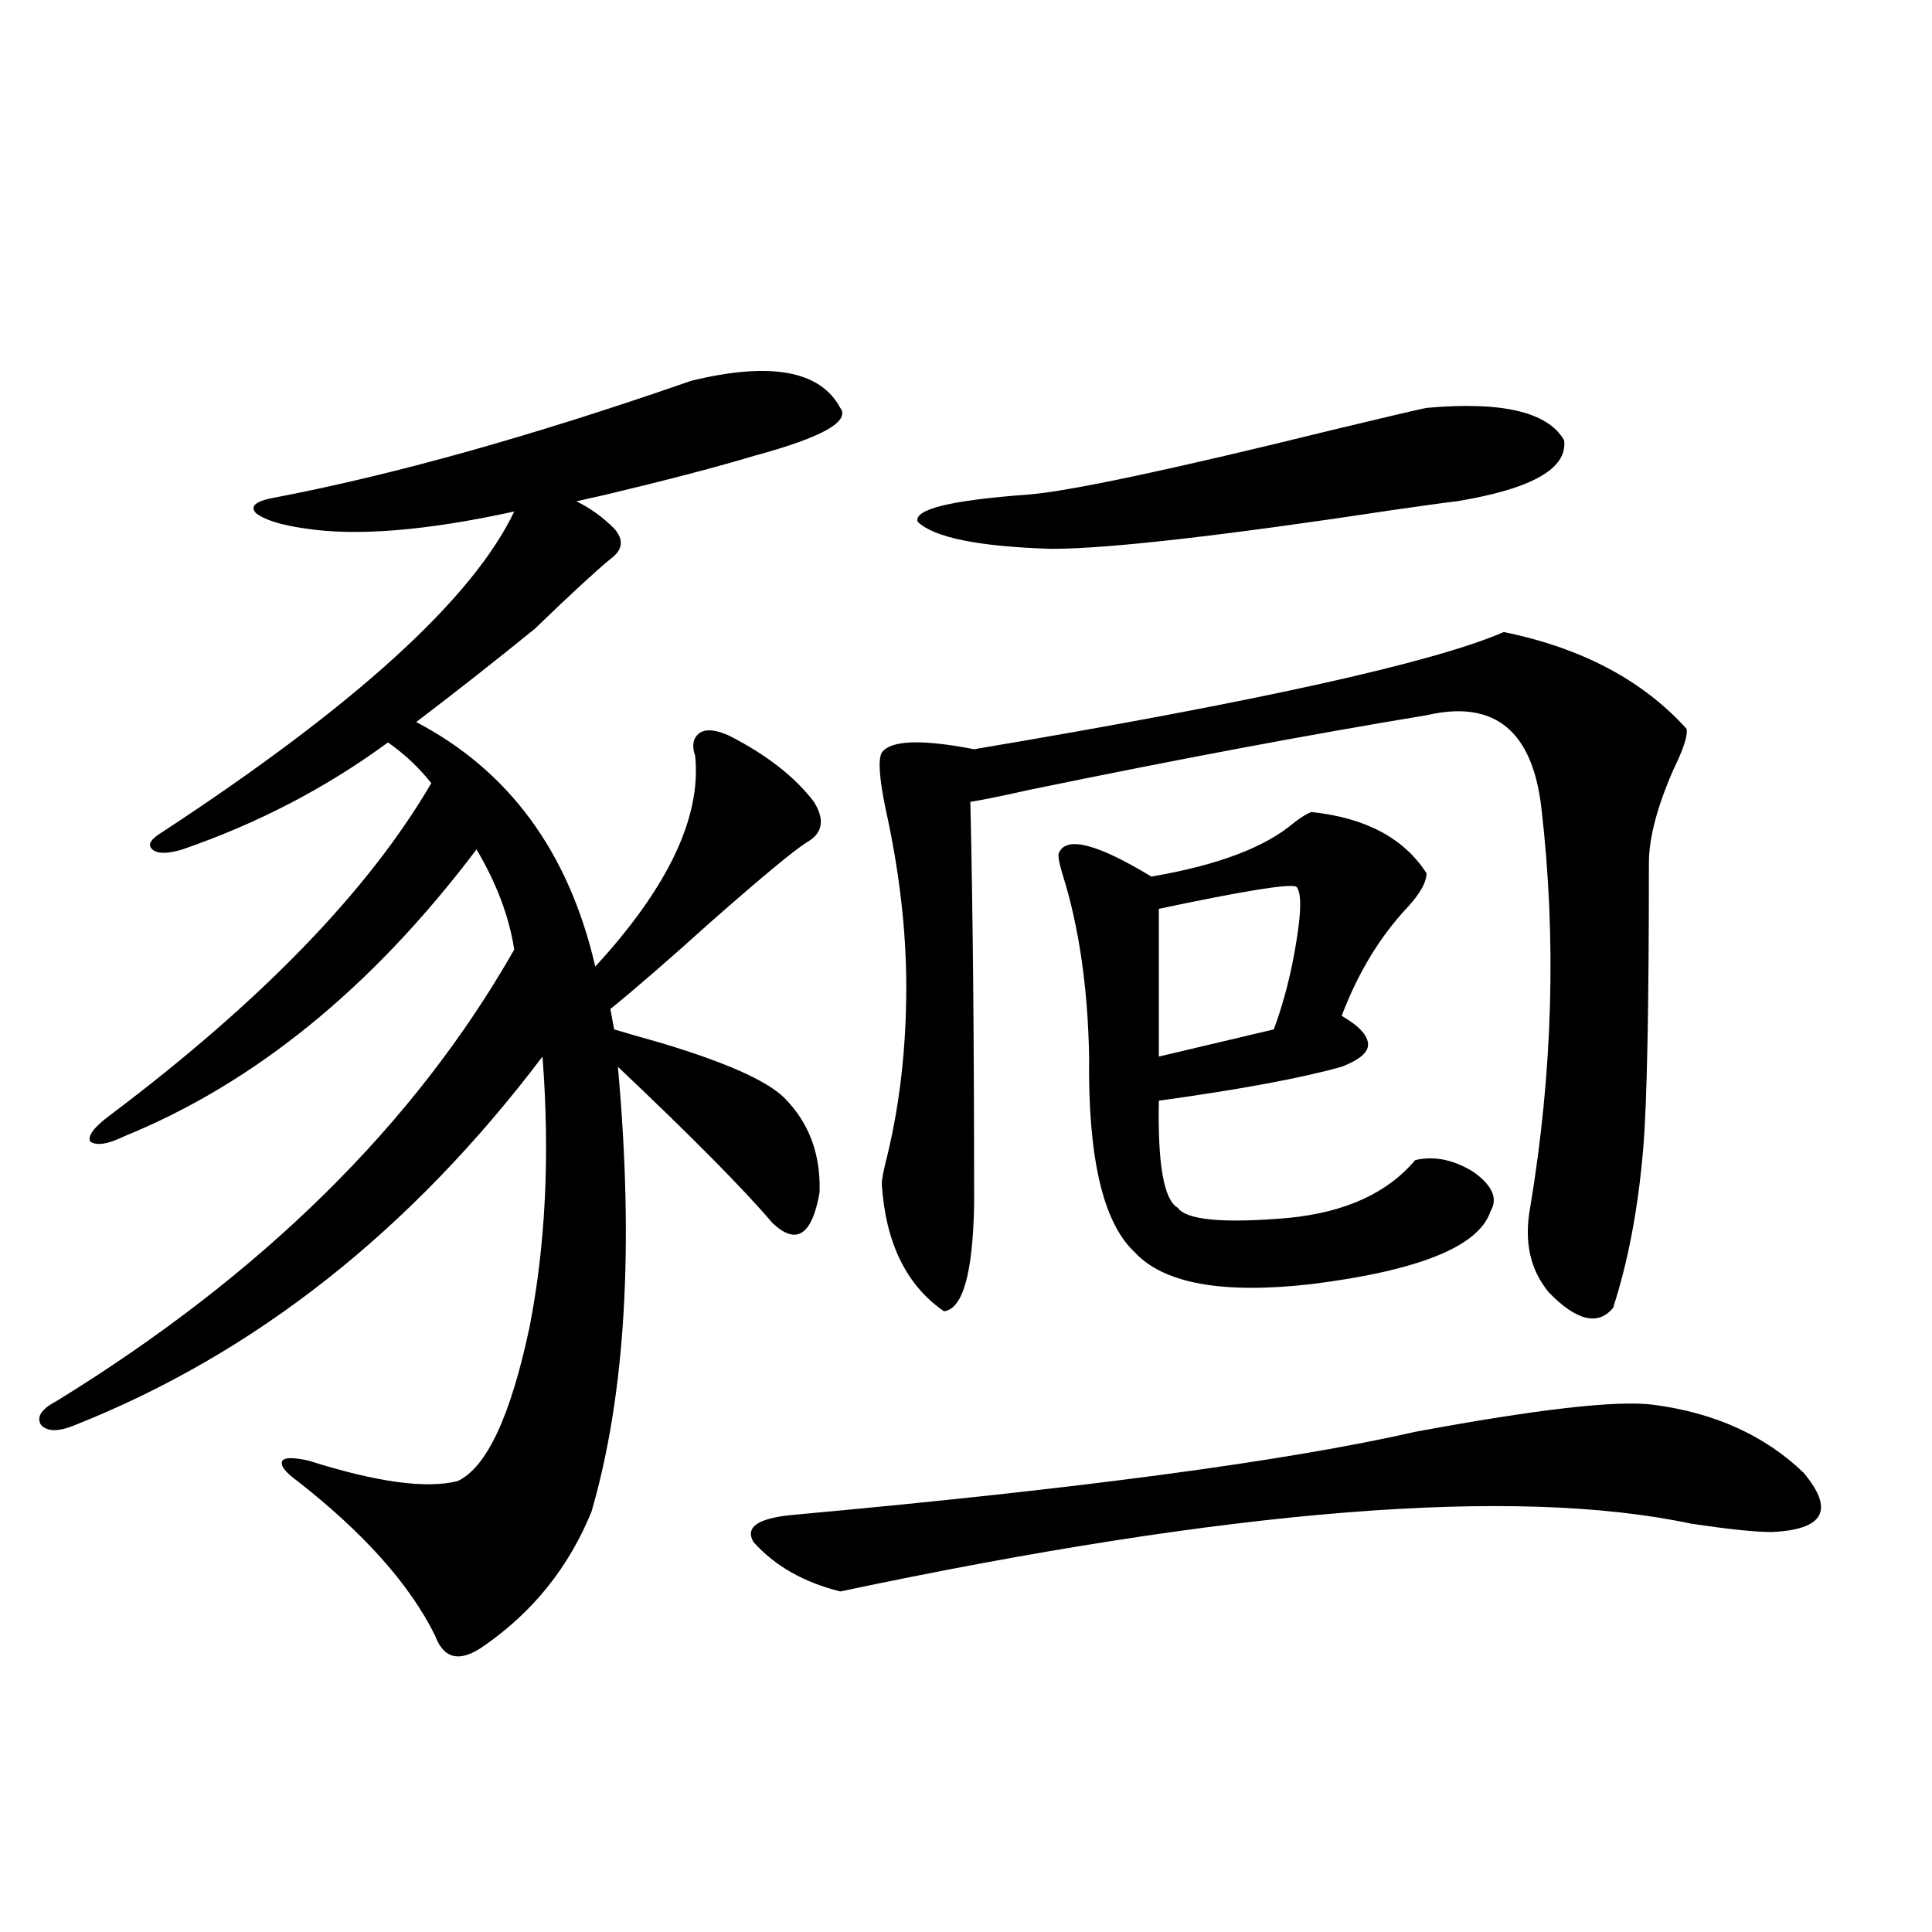
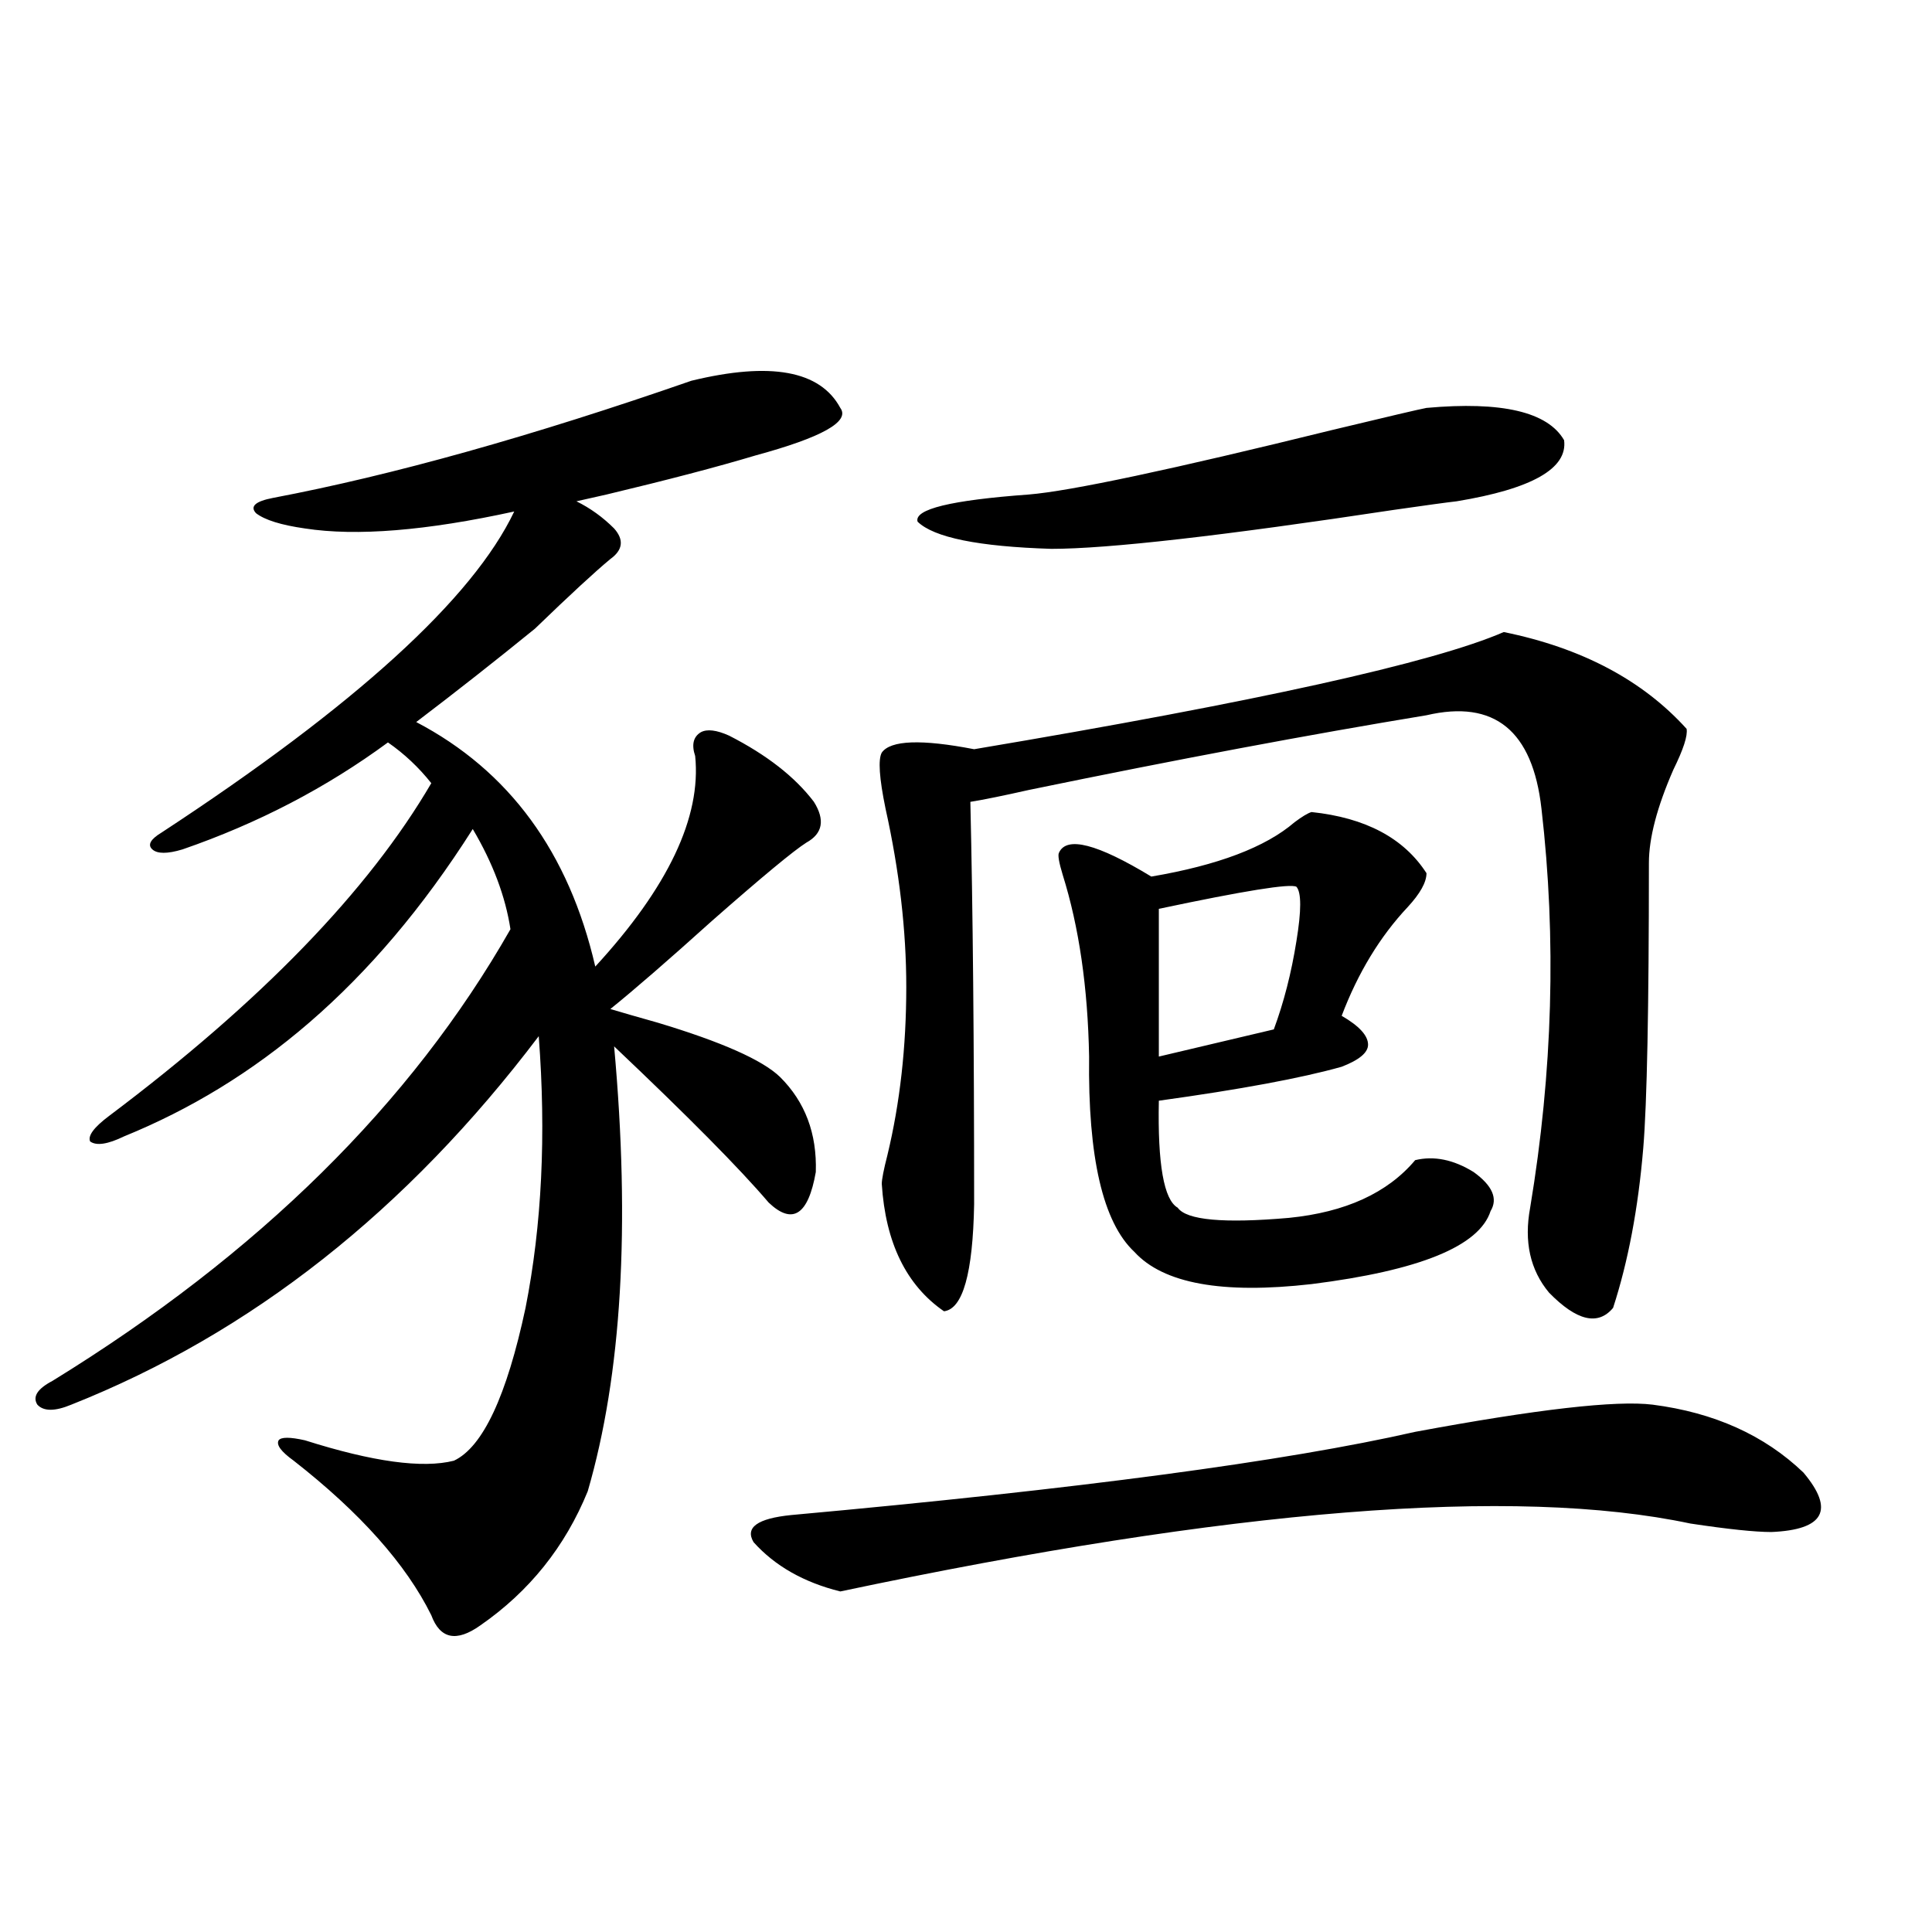
<svg xmlns="http://www.w3.org/2000/svg" version="1.1" id="图层_1" x="0px" y="0px" width="1000px" height="1000px" viewBox="0 0 1000 1000" enable-background="new 0 0 1000 1000" xml:space="preserve">
-   <path d="M357.869,197.07c40.975-9.956,66.66-5.273,77.071,14.063c5.198,7.031-9.436,15.244-43.901,24.609  c-19.512,5.864-45.212,12.607-77.071,20.215c-7.805,1.758-13.018,2.939-15.609,3.516c7.149,3.516,13.658,8.213,19.512,14.063  c5.198,5.864,4.543,11.138-1.951,15.82c-7.805,6.455-20.822,18.457-39.023,36.035c-20.167,16.411-40.654,32.52-61.462,48.34  c48.124,25.2,79.022,67.388,92.681,126.563c37.713-41.006,54.953-77.344,51.706-108.984c-1.951-5.85-0.976-9.956,2.927-12.305  c3.247-1.758,8.125-1.167,14.634,1.758c19.512,9.971,34.146,21.396,43.901,34.277c5.854,9.38,4.543,16.411-3.902,21.094  c-6.509,4.106-22.773,17.578-48.779,40.43c-22.773,20.518-40.334,35.747-52.682,45.703l1.951,10.547  c5.854,1.758,13.979,4.106,24.39,7.031c33.17,9.971,54.298,19.336,63.413,28.125c13.003,12.896,19.177,29.307,18.536,49.219  c-3.902,22.275-12.042,27.549-24.39,15.82c-14.969-17.578-41.63-44.521-79.998-80.859c8.445,93.164,3.902,169.932-13.658,230.273  c-11.707,28.716-30.243,51.855-55.608,69.434c-12.362,8.789-20.822,7.031-25.365-5.273c-13.018-26.367-36.752-53.022-71.218-79.98  c-6.509-4.683-9.115-8.198-7.805-10.547c1.296-1.758,5.854-1.758,13.658,0c35.121,11.138,60.807,14.653,77.071,10.547  c14.954-7.031,27.316-33.398,37.072-79.102c8.445-42.764,10.731-89.648,6.829-140.625  c-68.291,90.239-148.944,153.809-241.945,190.723c-8.46,3.516-14.313,3.516-17.561,0c-2.606-4.092,0-8.198,7.805-12.305  c106.659-65.615,185.682-143.55,237.067-233.789c-2.606-16.987-9.115-34.277-19.512-51.855  C192.66,511.143,131.854,560.649,64.218,588.184c-8.46,4.106-14.313,4.985-17.561,2.637c-1.311-2.925,1.951-7.319,9.756-13.184  c78.688-59.175,134.296-116.592,166.825-172.266c-6.509-8.198-13.993-15.229-22.438-21.094  c-31.874,23.442-67.315,41.899-106.339,55.371c-7.805,2.349-13.018,2.349-15.609,0c-2.606-2.334-0.976-5.273,4.878-8.789  c100.15-65.615,160.972-120.986,182.435-166.113c-45.532,9.971-81.629,12.896-108.29,8.789c-12.362-1.758-20.822-4.395-25.365-7.91  c-3.262-3.516-0.335-6.152,8.78-7.91C203.071,246.001,275.265,225.786,357.869,197.07z M855.418,727.051  c31.859,4.106,57.88,15.82,78.047,35.156c16.25,19.336,10.731,29.595-16.585,30.762c-8.46,0-22.438-1.455-41.95-4.395  c-91.064-19.336-237.723-7.607-439.989,35.156c-18.871-4.683-33.825-13.184-44.877-25.488c-4.558-7.607,1.951-12.305,19.512-14.063  c148.289-13.472,255.924-27.822,322.919-43.066C795.572,729.399,836.547,724.717,855.418,727.051z M456.403,389.551  c4.543-6.44,20.487-7.031,47.804-1.758c146.338-24.609,237.708-44.824,274.14-60.645c40.319,8.213,71.858,24.912,94.632,50.098  c0.641,3.516-1.631,10.547-6.829,21.094c-8.46,19.336-12.683,35.459-12.683,48.34c0,75.01-0.976,124.229-2.927,147.656  c-2.606,31.064-7.805,58.599-15.609,82.617c-7.805,9.38-18.871,6.743-33.17-7.91c-9.756-11.714-13.018-26.367-9.756-43.945  c11.707-70.313,13.658-139.155,5.854-206.543c-4.558-40.43-24.39-56.538-59.511-48.34c-60.486,9.971-129.112,22.852-205.849,38.672  c-13.018,2.939-23.094,4.985-30.243,6.152c1.296,55.674,1.951,125.107,1.951,208.301c-0.655,35.747-5.854,54.204-15.609,55.371  c-19.512-13.472-30.243-35.444-32.194-65.918c0-2.334,0.976-7.319,2.927-14.941c6.494-26.943,9.756-55.947,9.756-87.012  c0-29.292-3.582-60.054-10.731-92.285C455.093,402.734,454.452,393.066,456.403,389.551z M738.348,211.133  c39.023-3.516,62.758,2.061,71.218,16.699c1.951,14.653-16.585,25.2-55.608,31.641c-5.213,0.591-15.944,2.061-32.194,4.395  c-89.113,13.486-148.289,20.215-177.557,20.215c-37.728-1.167-60.821-5.85-69.267-14.063c-1.951-6.44,17.226-11.123,57.56-14.063  c21.463-1.758,73.81-12.881,157.069-33.398C718.836,215.527,735.086,211.724,738.348,211.133z M678.837,420.313  c27.957,2.939,47.804,13.486,59.511,31.641c0,4.697-3.262,10.547-9.756,17.578c-14.313,15.244-25.7,33.989-34.146,56.25  c9.101,5.273,13.658,10.259,13.658,14.941c0,4.106-4.558,7.91-13.658,11.426c-20.822,5.864-52.361,11.729-94.632,17.578  c-0.655,32.822,2.592,51.279,9.756,55.371c4.543,6.455,23.734,8.213,57.56,5.273c29.268-2.925,51.051-12.881,65.364-29.883  c9.756-2.334,19.832-0.288,30.243,6.152c9.756,7.031,12.683,13.774,8.78,20.215c-5.854,18.169-36.752,30.762-92.681,37.793  c-46.188,5.273-76.751-0.288-91.705-16.699c-16.265-15.229-24.069-48.916-23.414-101.074c-0.655-35.732-5.213-67.085-13.658-94.043  c-1.951-6.44-2.606-10.244-1.951-11.426c3.902-8.789,19.832-4.683,47.804,12.305c34.466-5.85,59.176-15.229,74.145-28.125  C673.959,422.661,676.886,420.903,678.837,420.313z M671.032,458.984c-3.262-1.758-26.996,2.061-71.218,11.426v76.465l59.511-14.063  c5.198-14.063,9.101-29.292,11.707-45.703C673.624,471.289,673.624,461.924,671.032,458.984z" />
+   <path d="M357.869,197.07c40.975-9.956,66.66-5.273,77.071,14.063c5.198,7.031-9.436,15.244-43.901,24.609  c-19.512,5.864-45.212,12.607-77.071,20.215c-7.805,1.758-13.018,2.939-15.609,3.516c7.149,3.516,13.658,8.213,19.512,14.063  c5.198,5.864,4.543,11.138-1.951,15.82c-7.805,6.455-20.822,18.457-39.023,36.035c-20.167,16.411-40.654,32.52-61.462,48.34  c48.124,25.2,79.022,67.388,92.681,126.563c37.713-41.006,54.953-77.344,51.706-108.984c-1.951-5.85-0.976-9.956,2.927-12.305  c3.247-1.758,8.125-1.167,14.634,1.758c19.512,9.971,34.146,21.396,43.901,34.277c5.854,9.38,4.543,16.411-3.902,21.094  c-6.509,4.106-22.773,17.578-48.779,40.43c-22.773,20.518-40.334,35.747-52.682,45.703c5.854,1.758,13.979,4.106,24.39,7.031c33.17,9.971,54.298,19.336,63.413,28.125c13.003,12.896,19.177,29.307,18.536,49.219  c-3.902,22.275-12.042,27.549-24.39,15.82c-14.969-17.578-41.63-44.521-79.998-80.859c8.445,93.164,3.902,169.932-13.658,230.273  c-11.707,28.716-30.243,51.855-55.608,69.434c-12.362,8.789-20.822,7.031-25.365-5.273c-13.018-26.367-36.752-53.022-71.218-79.98  c-6.509-4.683-9.115-8.198-7.805-10.547c1.296-1.758,5.854-1.758,13.658,0c35.121,11.138,60.807,14.653,77.071,10.547  c14.954-7.031,27.316-33.398,37.072-79.102c8.445-42.764,10.731-89.648,6.829-140.625  c-68.291,90.239-148.944,153.809-241.945,190.723c-8.46,3.516-14.313,3.516-17.561,0c-2.606-4.092,0-8.198,7.805-12.305  c106.659-65.615,185.682-143.55,237.067-233.789c-2.606-16.987-9.115-34.277-19.512-51.855  C192.66,511.143,131.854,560.649,64.218,588.184c-8.46,4.106-14.313,4.985-17.561,2.637c-1.311-2.925,1.951-7.319,9.756-13.184  c78.688-59.175,134.296-116.592,166.825-172.266c-6.509-8.198-13.993-15.229-22.438-21.094  c-31.874,23.442-67.315,41.899-106.339,55.371c-7.805,2.349-13.018,2.349-15.609,0c-2.606-2.334-0.976-5.273,4.878-8.789  c100.15-65.615,160.972-120.986,182.435-166.113c-45.532,9.971-81.629,12.896-108.29,8.789c-12.362-1.758-20.822-4.395-25.365-7.91  c-3.262-3.516-0.335-6.152,8.78-7.91C203.071,246.001,275.265,225.786,357.869,197.07z M855.418,727.051  c31.859,4.106,57.88,15.82,78.047,35.156c16.25,19.336,10.731,29.595-16.585,30.762c-8.46,0-22.438-1.455-41.95-4.395  c-91.064-19.336-237.723-7.607-439.989,35.156c-18.871-4.683-33.825-13.184-44.877-25.488c-4.558-7.607,1.951-12.305,19.512-14.063  c148.289-13.472,255.924-27.822,322.919-43.066C795.572,729.399,836.547,724.717,855.418,727.051z M456.403,389.551  c4.543-6.44,20.487-7.031,47.804-1.758c146.338-24.609,237.708-44.824,274.14-60.645c40.319,8.213,71.858,24.912,94.632,50.098  c0.641,3.516-1.631,10.547-6.829,21.094c-8.46,19.336-12.683,35.459-12.683,48.34c0,75.01-0.976,124.229-2.927,147.656  c-2.606,31.064-7.805,58.599-15.609,82.617c-7.805,9.38-18.871,6.743-33.17-7.91c-9.756-11.714-13.018-26.367-9.756-43.945  c11.707-70.313,13.658-139.155,5.854-206.543c-4.558-40.43-24.39-56.538-59.511-48.34c-60.486,9.971-129.112,22.852-205.849,38.672  c-13.018,2.939-23.094,4.985-30.243,6.152c1.296,55.674,1.951,125.107,1.951,208.301c-0.655,35.747-5.854,54.204-15.609,55.371  c-19.512-13.472-30.243-35.444-32.194-65.918c0-2.334,0.976-7.319,2.927-14.941c6.494-26.943,9.756-55.947,9.756-87.012  c0-29.292-3.582-60.054-10.731-92.285C455.093,402.734,454.452,393.066,456.403,389.551z M738.348,211.133  c39.023-3.516,62.758,2.061,71.218,16.699c1.951,14.653-16.585,25.2-55.608,31.641c-5.213,0.591-15.944,2.061-32.194,4.395  c-89.113,13.486-148.289,20.215-177.557,20.215c-37.728-1.167-60.821-5.85-69.267-14.063c-1.951-6.44,17.226-11.123,57.56-14.063  c21.463-1.758,73.81-12.881,157.069-33.398C718.836,215.527,735.086,211.724,738.348,211.133z M678.837,420.313  c27.957,2.939,47.804,13.486,59.511,31.641c0,4.697-3.262,10.547-9.756,17.578c-14.313,15.244-25.7,33.989-34.146,56.25  c9.101,5.273,13.658,10.259,13.658,14.941c0,4.106-4.558,7.91-13.658,11.426c-20.822,5.864-52.361,11.729-94.632,17.578  c-0.655,32.822,2.592,51.279,9.756,55.371c4.543,6.455,23.734,8.213,57.56,5.273c29.268-2.925,51.051-12.881,65.364-29.883  c9.756-2.334,19.832-0.288,30.243,6.152c9.756,7.031,12.683,13.774,8.78,20.215c-5.854,18.169-36.752,30.762-92.681,37.793  c-46.188,5.273-76.751-0.288-91.705-16.699c-16.265-15.229-24.069-48.916-23.414-101.074c-0.655-35.732-5.213-67.085-13.658-94.043  c-1.951-6.44-2.606-10.244-1.951-11.426c3.902-8.789,19.832-4.683,47.804,12.305c34.466-5.85,59.176-15.229,74.145-28.125  C673.959,422.661,676.886,420.903,678.837,420.313z M671.032,458.984c-3.262-1.758-26.996,2.061-71.218,11.426v76.465l59.511-14.063  c5.198-14.063,9.101-29.292,11.707-45.703C673.624,471.289,673.624,461.924,671.032,458.984z" />
</svg>